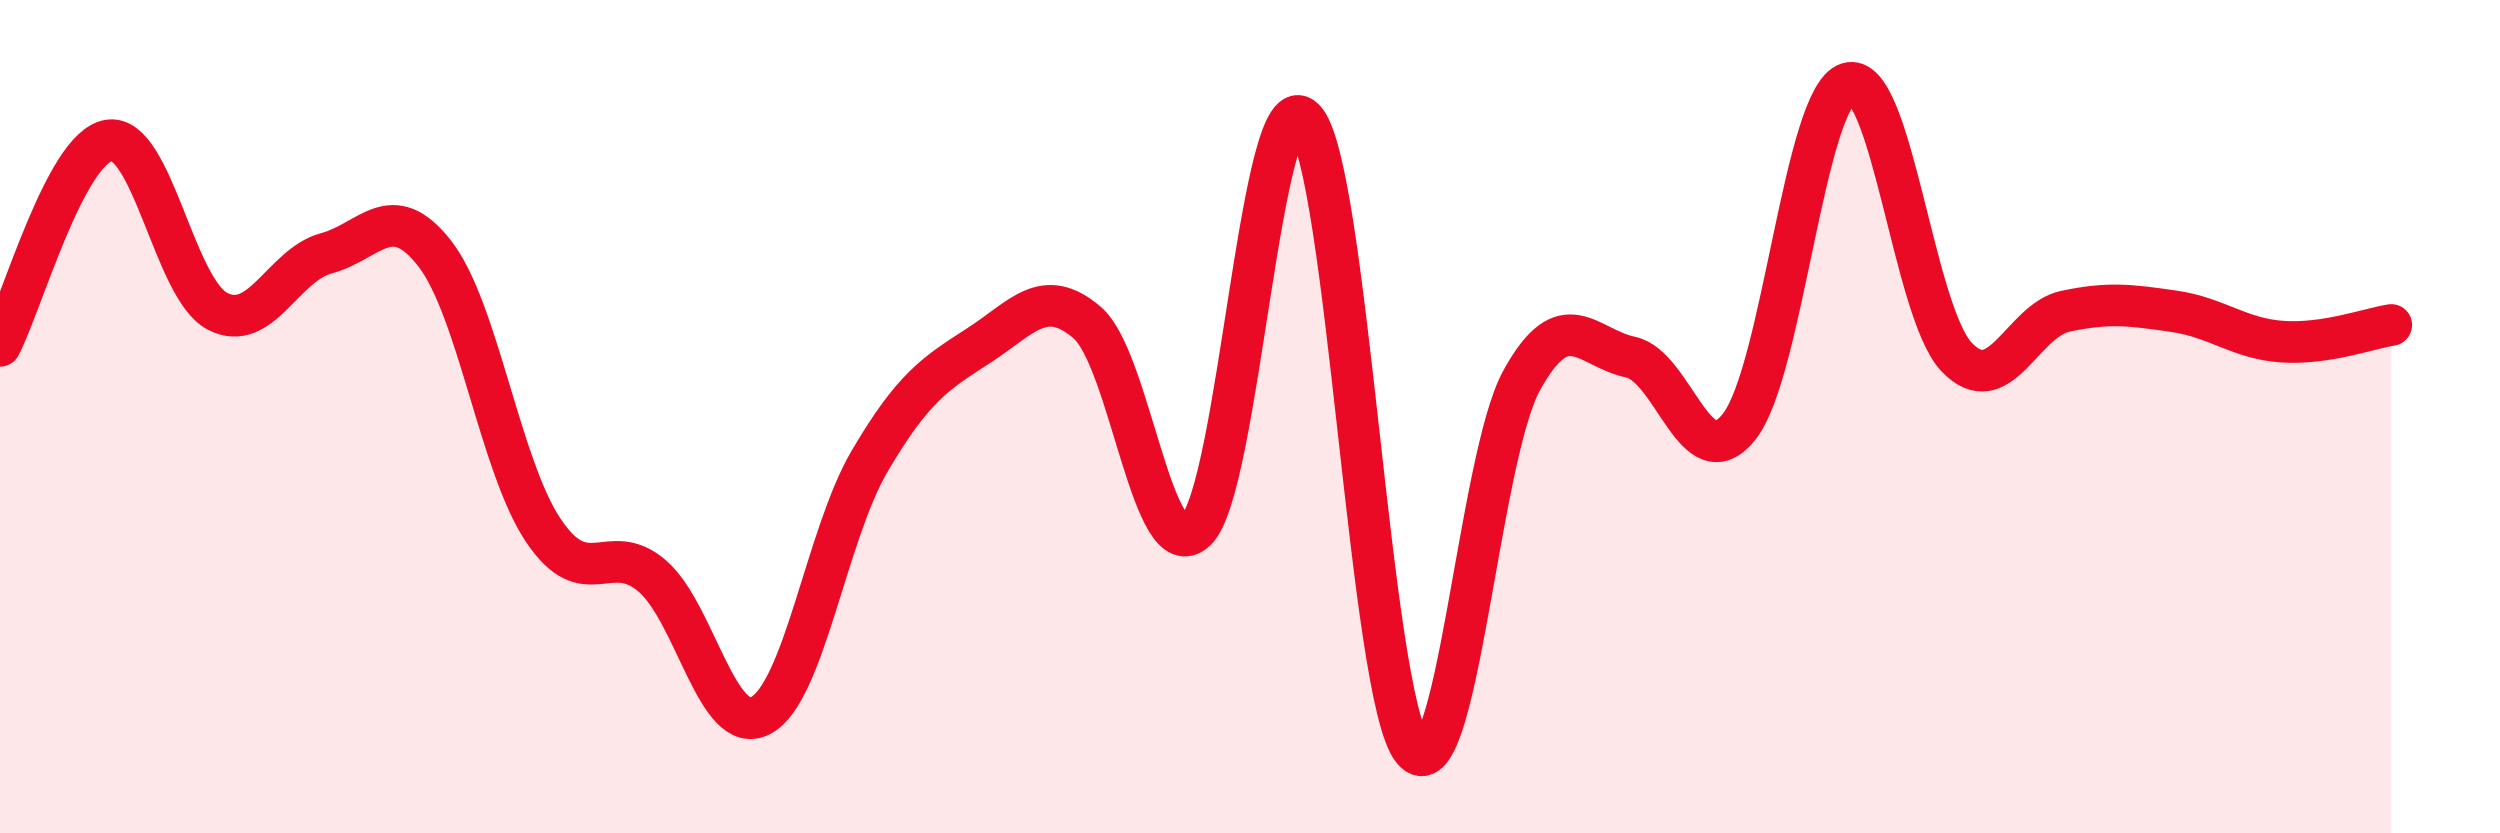
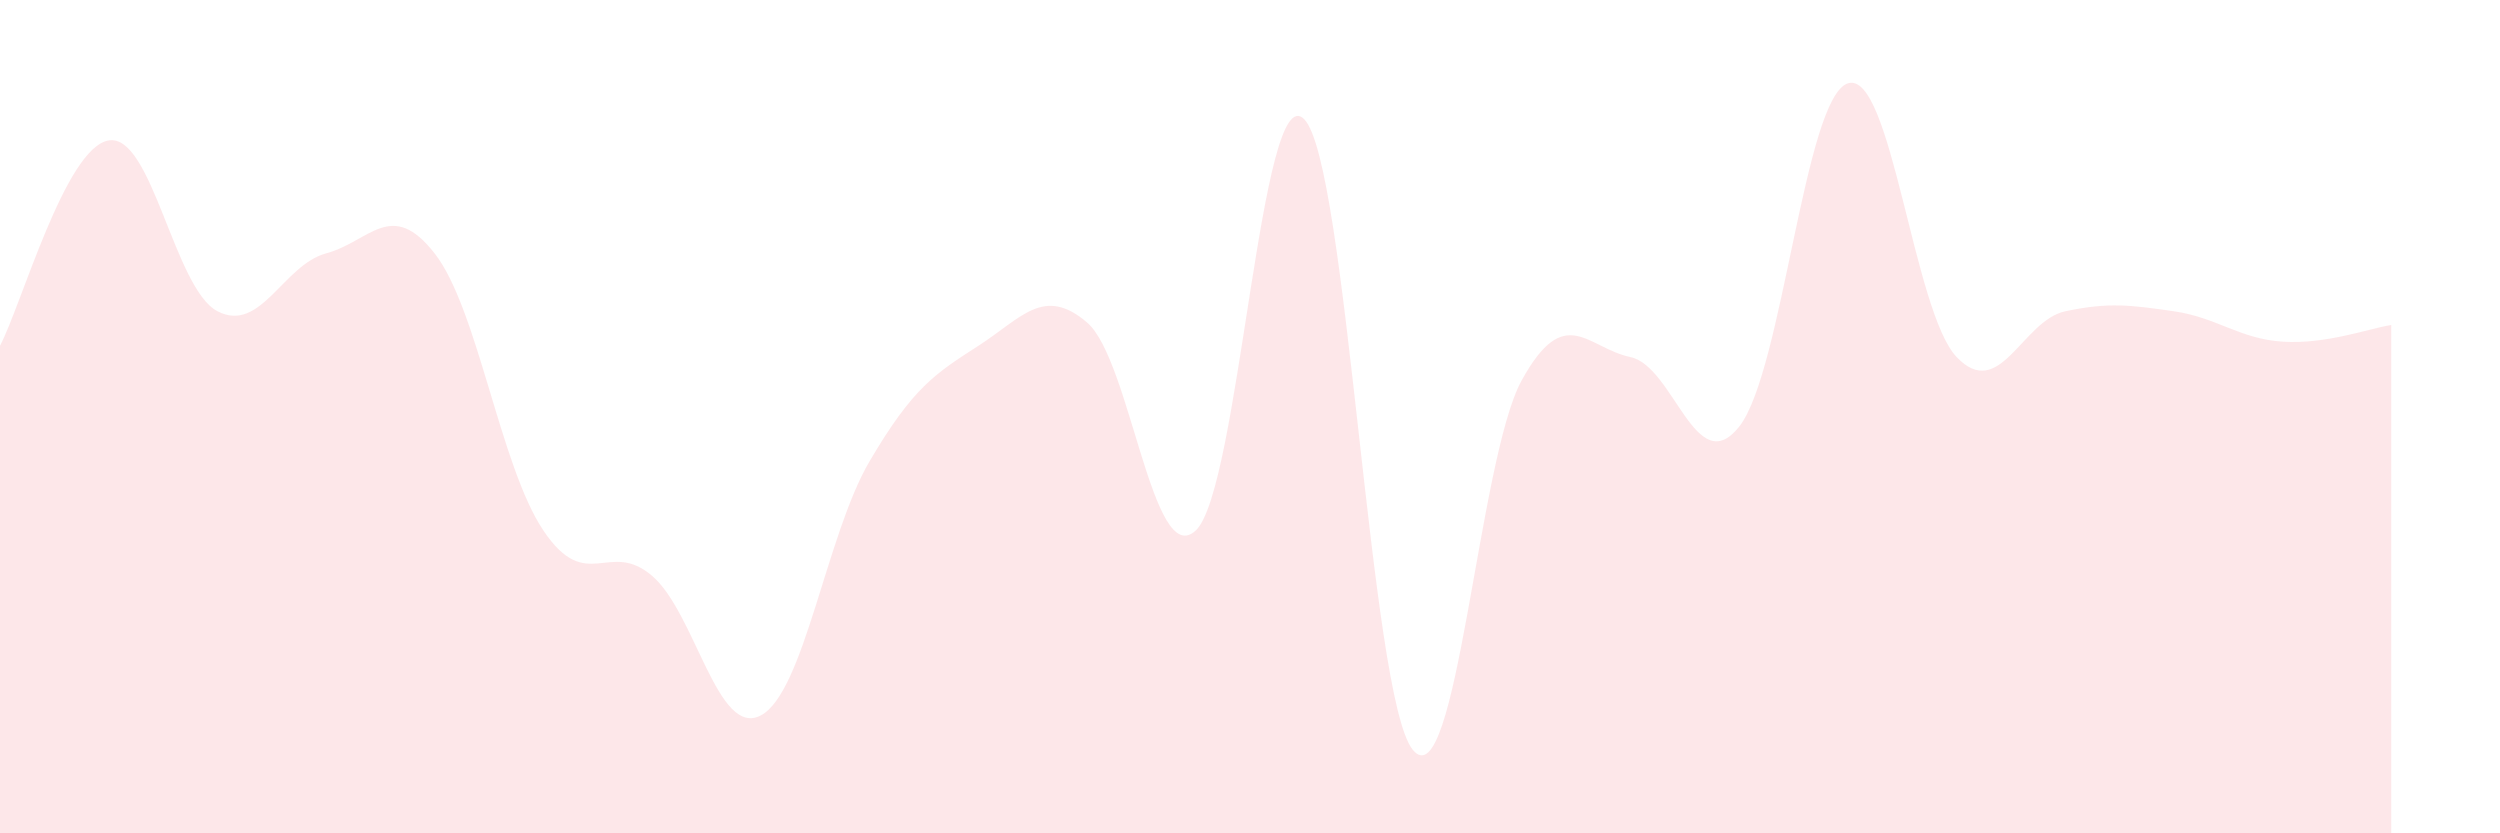
<svg xmlns="http://www.w3.org/2000/svg" width="60" height="20" viewBox="0 0 60 20">
  <path d="M 0,8.3 C 0.52,7.31 1.57,3.54 2.61,3.37 C 3.65,3.2 4.18,6.93 5.22,7.47 C 6.26,8.01 6.79,6.36 7.83,6.08 C 8.87,5.8 9.39,4.75 10.43,6.08 C 11.47,7.41 12,11.18 13.04,12.73 C 14.08,14.28 14.61,12.93 15.65,13.82 C 16.69,14.71 17.22,17.72 18.26,17.17 C 19.3,16.62 19.83,12.84 20.87,11.07 C 21.91,9.3 22.44,8.97 23.48,8.3 C 24.52,7.63 25.05,6.85 26.09,7.74 C 27.13,8.63 27.66,13.71 28.7,12.73 C 29.74,11.75 30.26,1.81 31.3,2.86 C 32.34,3.91 32.87,16.75 33.91,18 C 34.95,19.25 35.48,11.02 36.52,9.13 C 37.56,7.24 38.09,8.35 39.13,8.57 C 40.17,8.79 40.7,11.55 41.74,10.24 C 42.78,8.93 43.31,2.33 44.35,2 C 45.39,1.67 45.92,7.48 46.96,8.57 C 48,9.66 48.53,7.69 49.57,7.47 C 50.61,7.25 51.13,7.32 52.17,7.47 C 53.21,7.62 53.74,8.13 54.78,8.2 C 55.82,8.27 56.87,7.88 57.39,7.8L57.39 20L0 20Z" fill="#EB0A25" opacity="0.1" stroke-linecap="round" stroke-linejoin="round" />
-   <path d="M 0,8.3 C 0.52,7.31 1.57,3.54 2.61,3.37 C 3.65,3.2 4.18,6.93 5.22,7.47 C 6.26,8.01 6.79,6.36 7.83,6.08 C 8.87,5.8 9.39,4.75 10.43,6.08 C 11.47,7.41 12,11.18 13.04,12.73 C 14.08,14.28 14.61,12.93 15.65,13.82 C 16.69,14.71 17.22,17.72 18.26,17.17 C 19.3,16.62 19.83,12.84 20.87,11.07 C 21.91,9.3 22.44,8.97 23.48,8.3 C 24.52,7.63 25.05,6.85 26.09,7.74 C 27.13,8.63 27.66,13.71 28.7,12.73 C 29.74,11.75 30.26,1.81 31.3,2.86 C 32.34,3.91 32.87,16.75 33.91,18 C 34.95,19.25 35.48,11.02 36.52,9.13 C 37.56,7.24 38.09,8.35 39.13,8.57 C 40.17,8.79 40.7,11.55 41.74,10.24 C 42.78,8.93 43.31,2.33 44.35,2 C 45.39,1.67 45.92,7.48 46.96,8.57 C 48,9.66 48.53,7.69 49.57,7.47 C 50.61,7.25 51.13,7.32 52.17,7.47 C 53.21,7.62 53.74,8.13 54.78,8.2 C 55.82,8.27 56.87,7.88 57.39,7.8" stroke="#EB0A25" stroke-width="1" fill="none" stroke-linecap="round" stroke-linejoin="round" />
</svg>